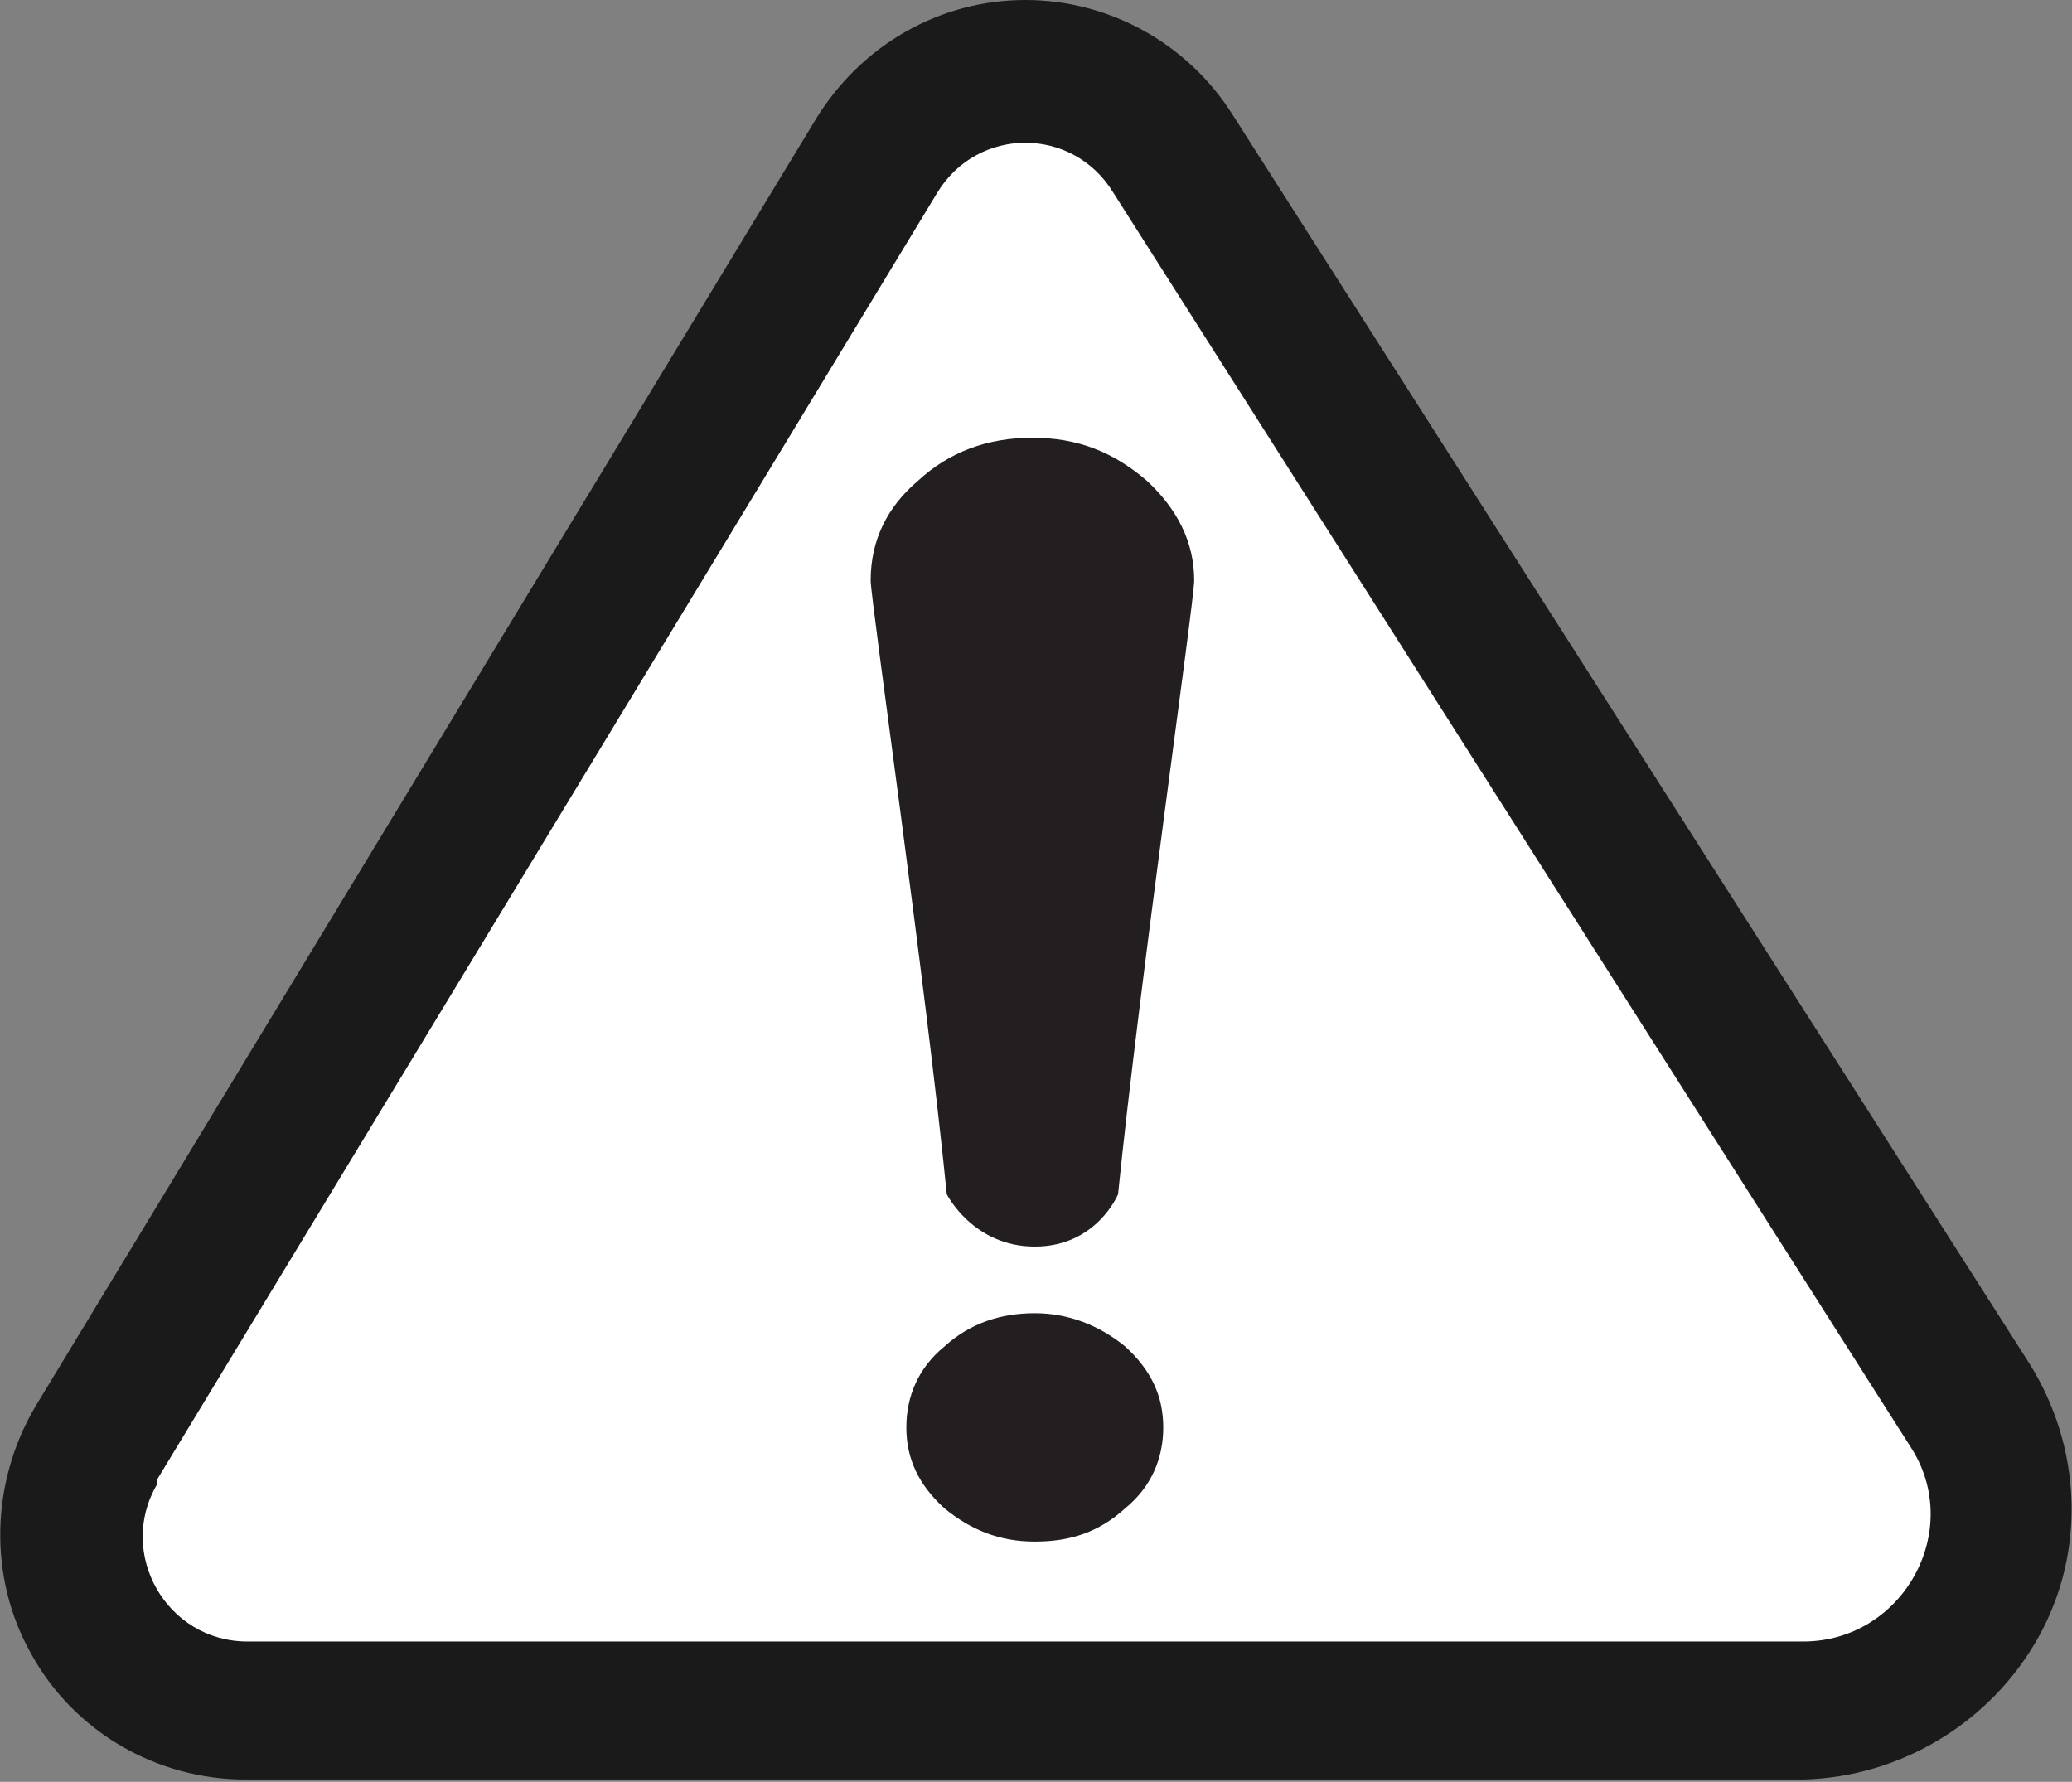
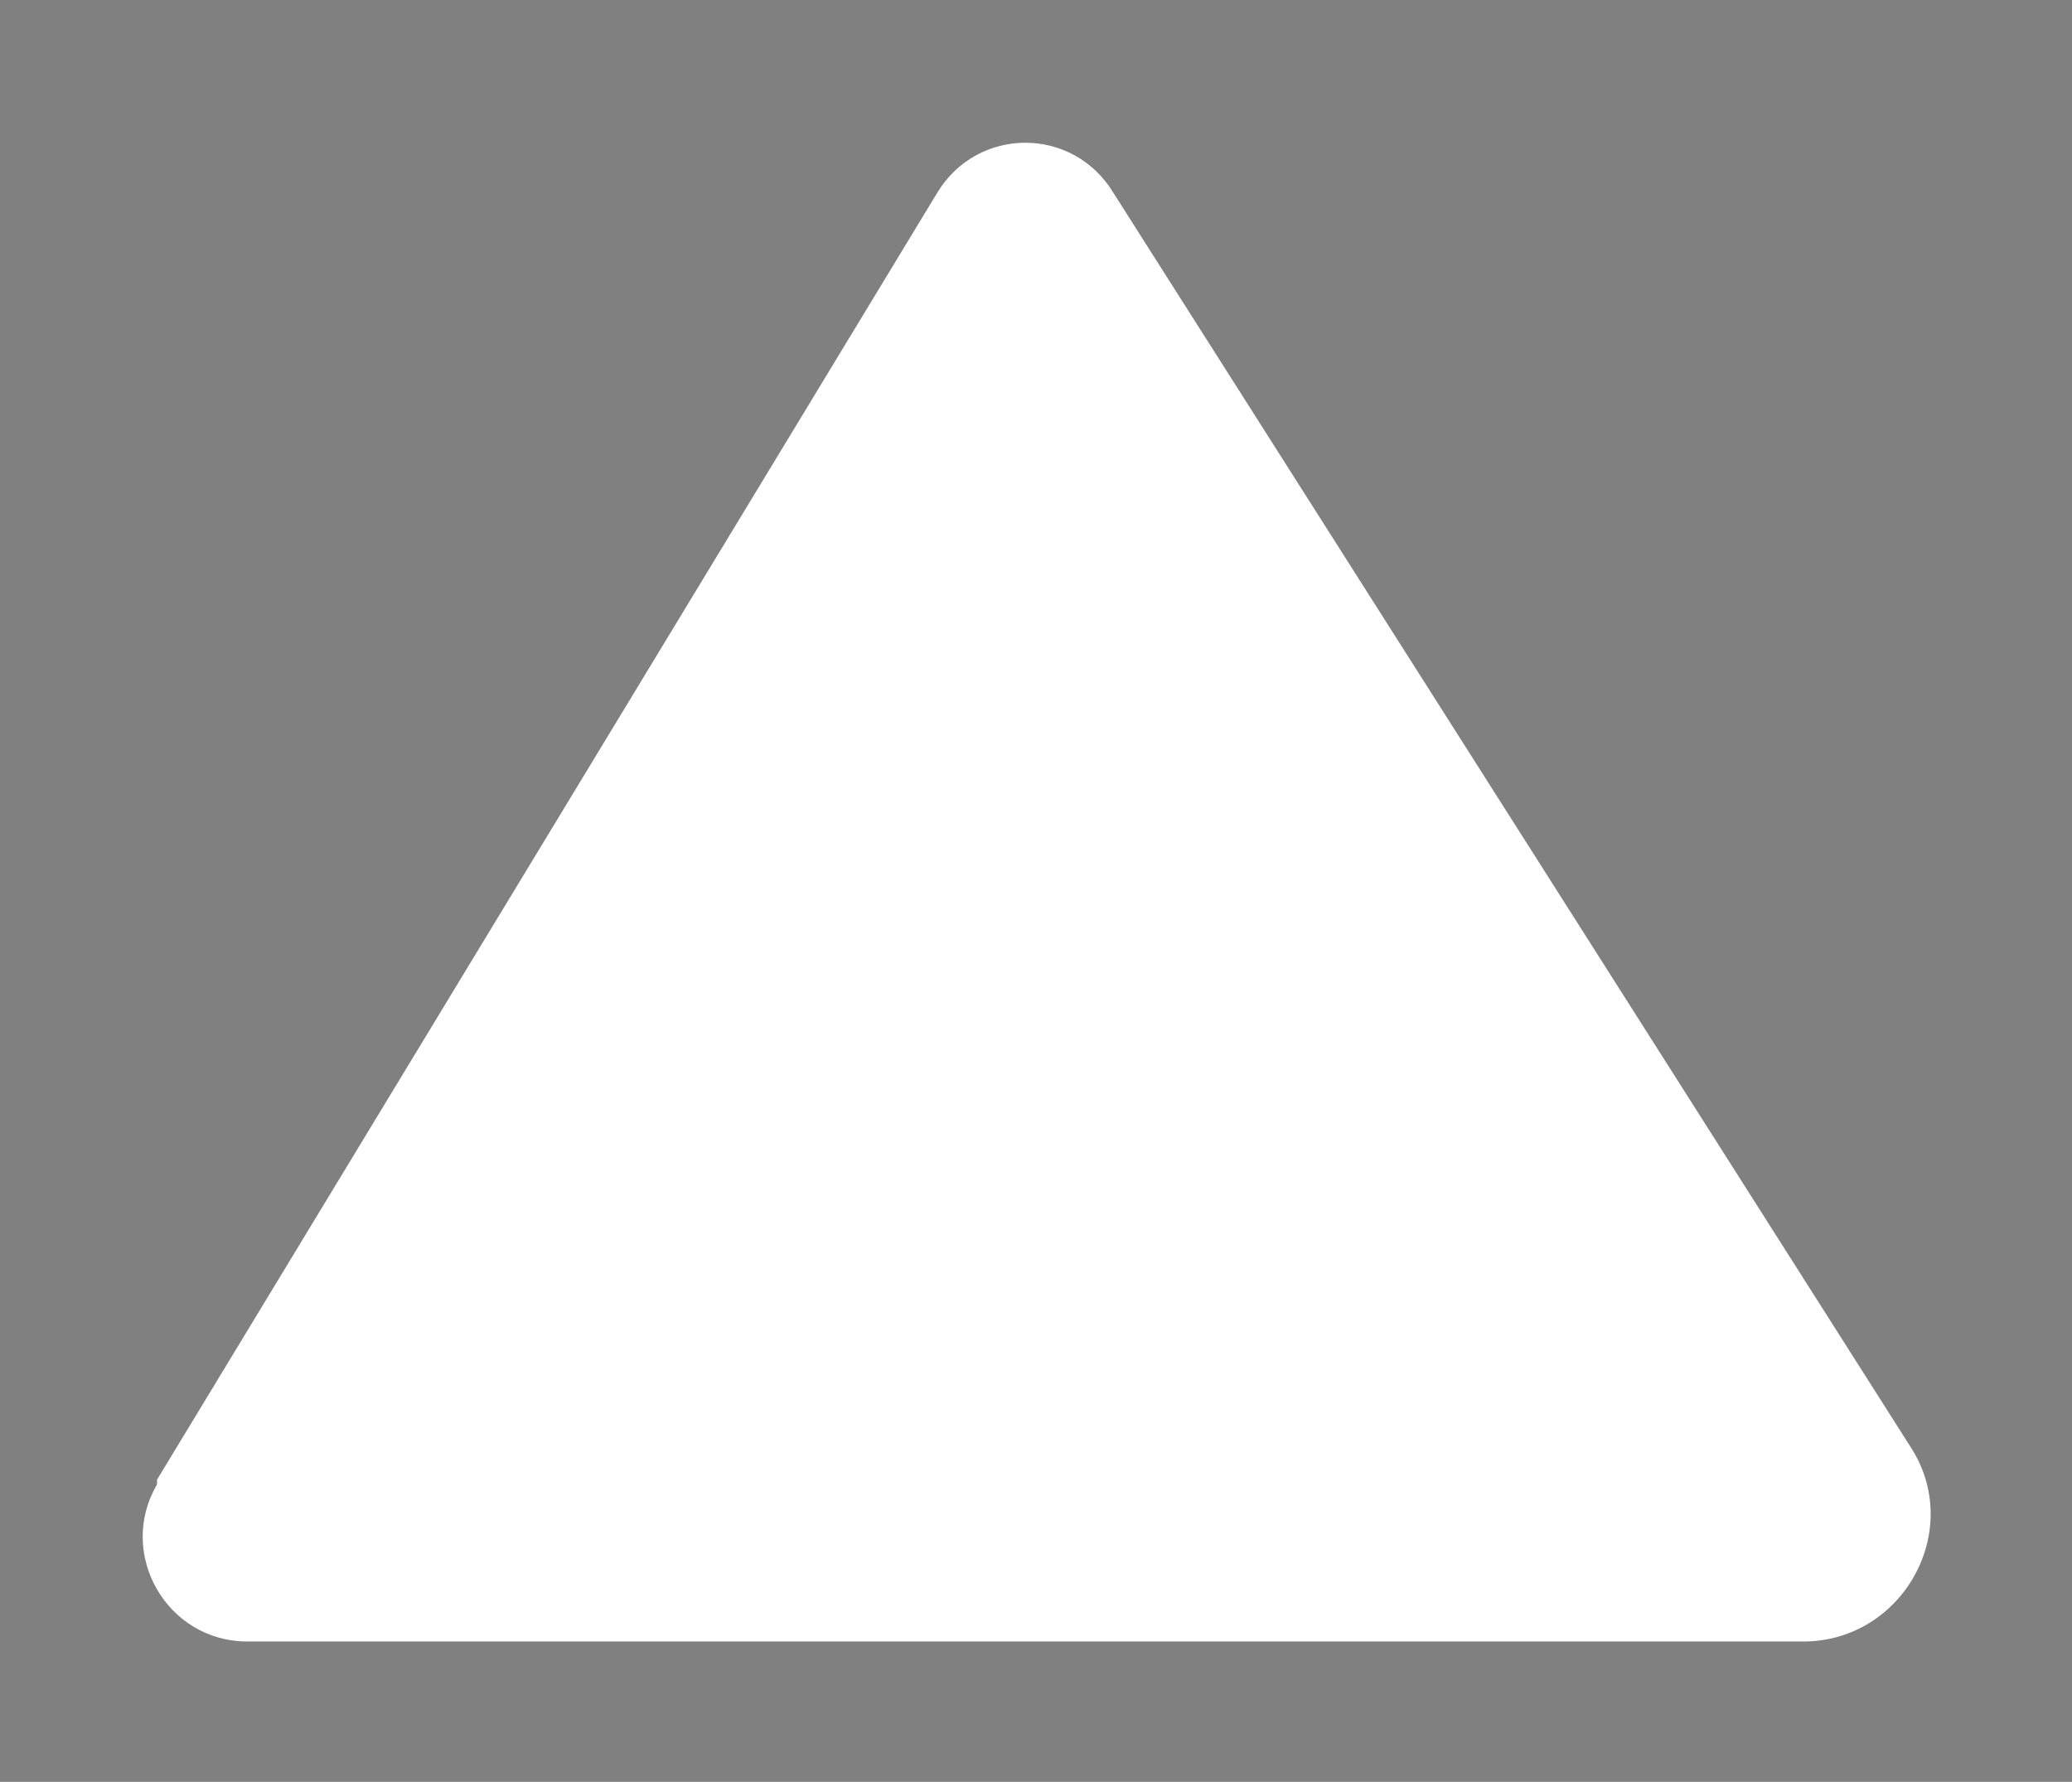
<svg xmlns="http://www.w3.org/2000/svg" id="Layer_2" data-name="Layer 2" viewBox="0 0 8.71 7.49">
  <rect x="0" y="0" width="8.71" height="7.49" fill="#808080" stroke="none" />
  <defs>
    <style>
      .cls-1 {
        fill: #1b1a1a;
      }

      .cls-1, .cls-2, .cls-3 {
        stroke-width: 0px;
      }

      .cls-2 {
        fill: #231f20;
      }

      .cls-3 {
        fill: #fff;
      }
    </style>
  </defs>
  <g id="Layer_6" data-name="Layer 6">
    <g>
      <g>
-         <path class="cls-2" d="m1.04,7.19c-.27,0-.51-.14-.64-.38-.13-.24-.13-.51.01-.74L3.68.65c.13-.22.37-.35.63-.35s.48.13.62.34l3.35,5.27c.17.26.18.57.03.84-.15.27-.42.43-.73.43H1.04Z" />
-         <path class="cls-1" d="m4.31.6c.14,0,.28.07.37.2l3.35,5.27c.23.35-.03.82-.45.82H1.04c-.34,0-.55-.37-.38-.66L3.94.81c.09-.14.23-.21.37-.21m0-.6h0c-.36,0-.69.19-.88.5L.15,5.91c-.19.32-.2.72-.02,1.04.18.33.53.53.9.53h6.55c.41-.01.79-.24.99-.6.2-.36.18-.8-.04-1.15L5.18.48c-.19-.3-.52-.48-.87-.48h0Z" />
-       </g>
+         </g>
      <path class="cls-3" d="m.66,6.22L3.94.81c.17-.28.57-.28.74,0l3.35,5.27c.23.35-.03.82-.45.82H1.04c-.34,0-.55-.37-.38-.66Z" />
-       <path class="cls-2" d="m5.02,2.44c0,.09-.23,1.69-.32,2.58,0,0-.09.22-.35.22s-.37-.22-.37-.22c-.09-.9-.32-2.5-.32-2.58,0-.17.07-.31.2-.42.13-.12.29-.18.48-.18s.34.06.48.18c.13.12.2.26.2.42Zm-.13,3.56c0,.13-.05.25-.16.34-.11.1-.23.14-.38.14s-.27-.05-.38-.14c-.11-.1-.16-.21-.16-.34s.05-.25.16-.34c.11-.1.24-.14.38-.14s.27.05.38.14c.11.1.16.21.16.34Z" />
    </g>
  </g>
</svg>